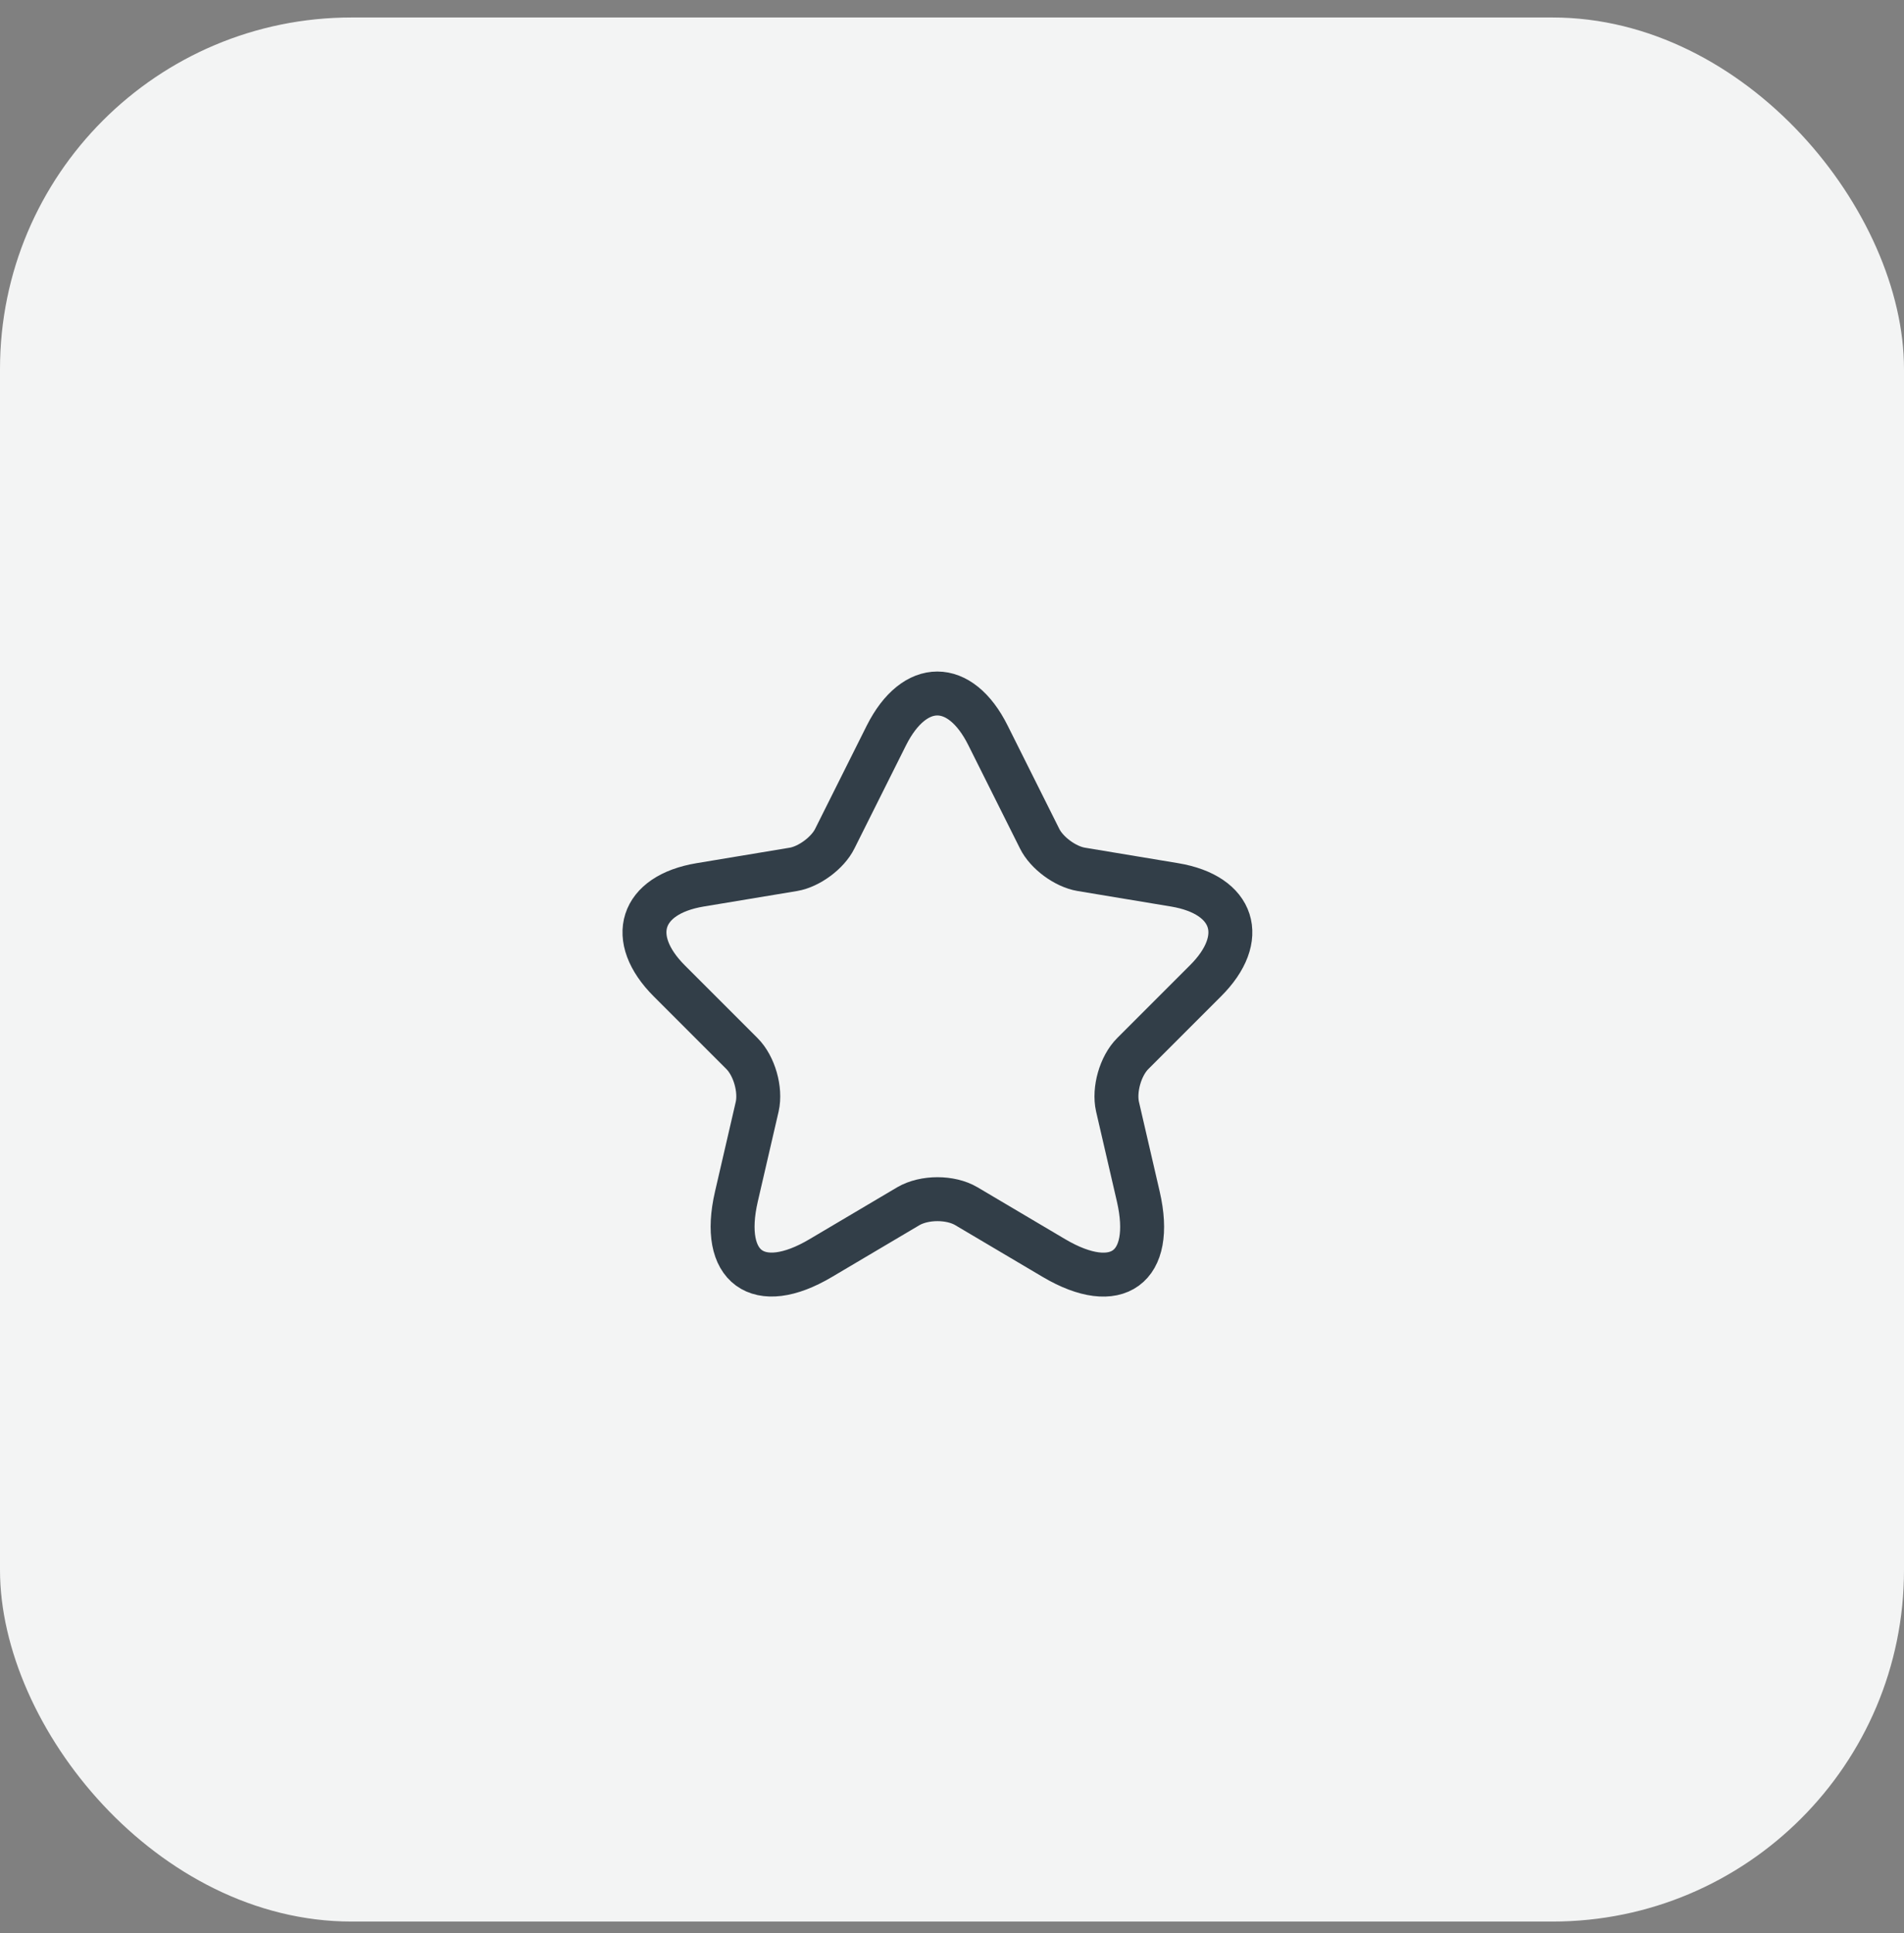
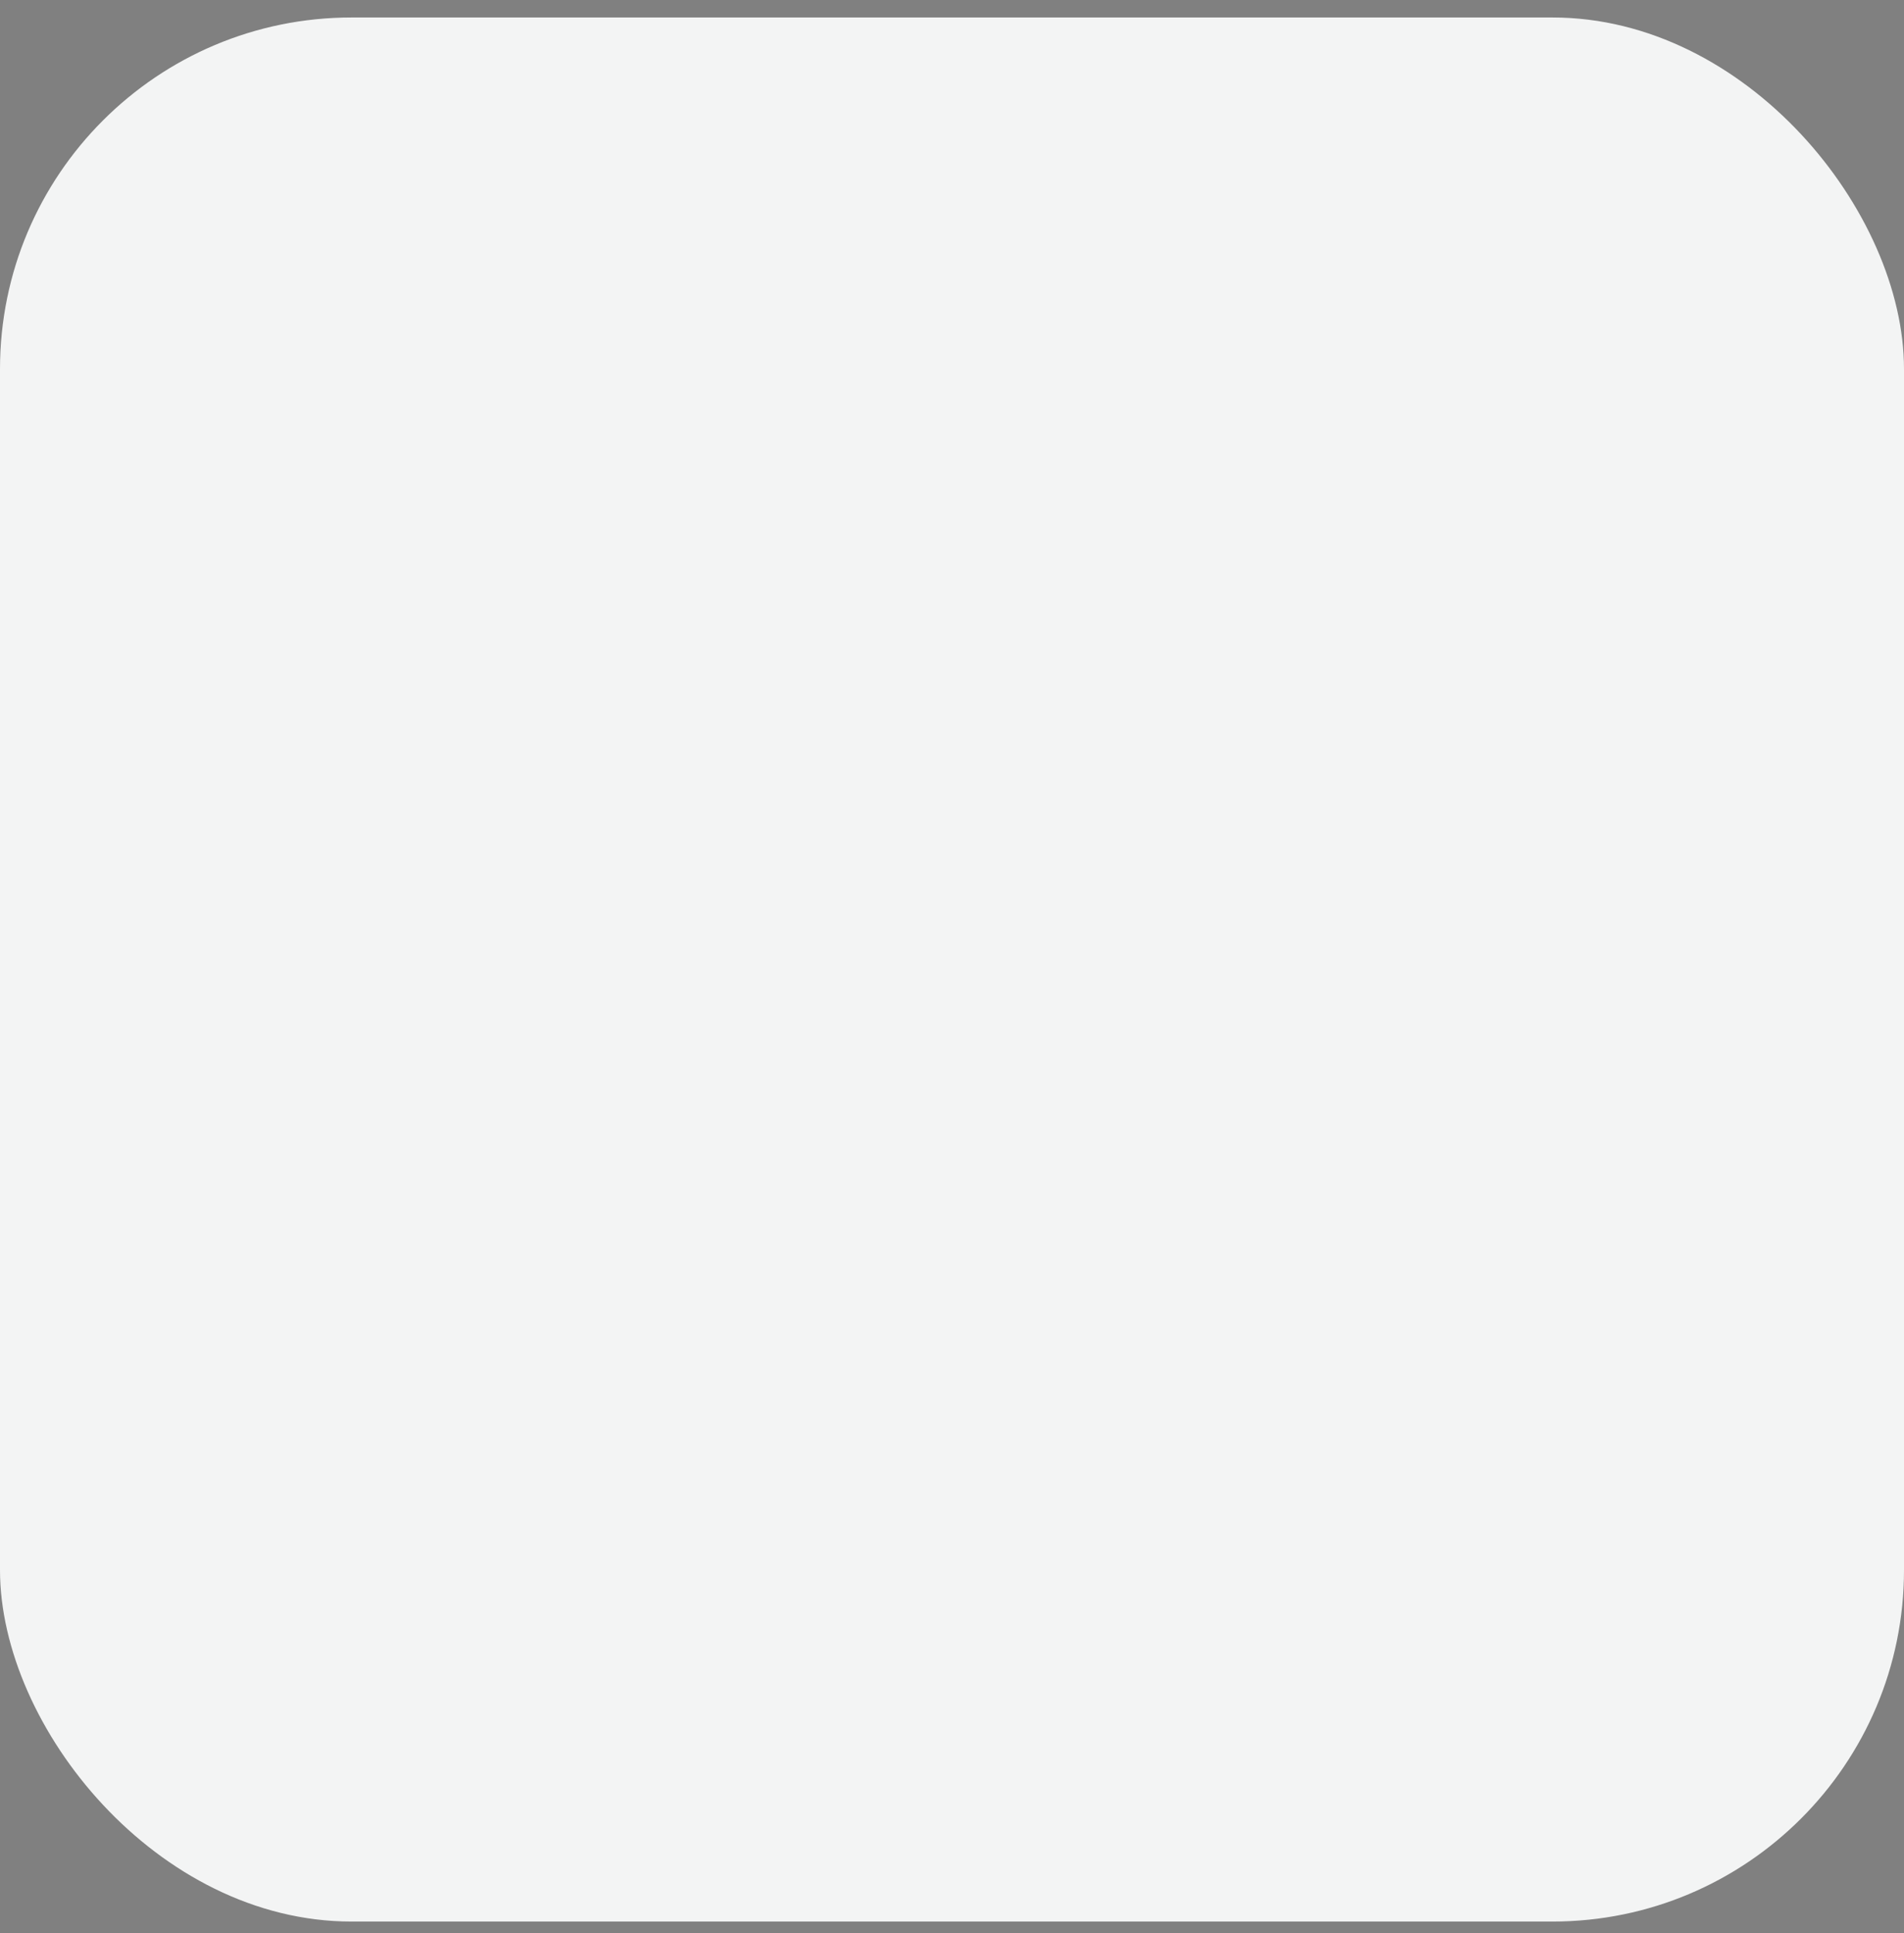
<svg xmlns="http://www.w3.org/2000/svg" width="65" height="66" viewBox="0 0 65 66" fill="none">
  <rect x="0" y="0" width="65" height="66" fill="#808080" stroke="none" />
  <rect y="0.597" width="65" height="65" rx="12" fill="#F3F4F4" />
-   <path d="M33.73 25.107L35.49 28.627C35.73 29.117 36.37 29.587 36.91 29.677L40.1 30.207C42.14 30.547 42.62 32.027 41.15 33.487L38.67 35.967C38.25 36.387 38.02 37.197 38.15 37.777L38.86 40.847C39.42 43.277 38.13 44.217 35.98 42.947L32.99 41.177C32.45 40.857 31.56 40.857 31.01 41.177L28.02 42.947C25.88 44.217 24.58 43.267 25.14 40.847L25.85 37.777C25.98 37.197 25.75 36.387 25.33 35.967L22.85 33.487C21.39 32.027 21.86 30.547 23.9 30.207L27.09 29.677C27.62 29.587 28.26 29.117 28.5 28.627L30.26 25.107C31.22 23.197 32.78 23.197 33.73 25.107Z" stroke="#323E48" stroke-width="1.5" stroke-linecap="round" stroke-linejoin="round" />
</svg>